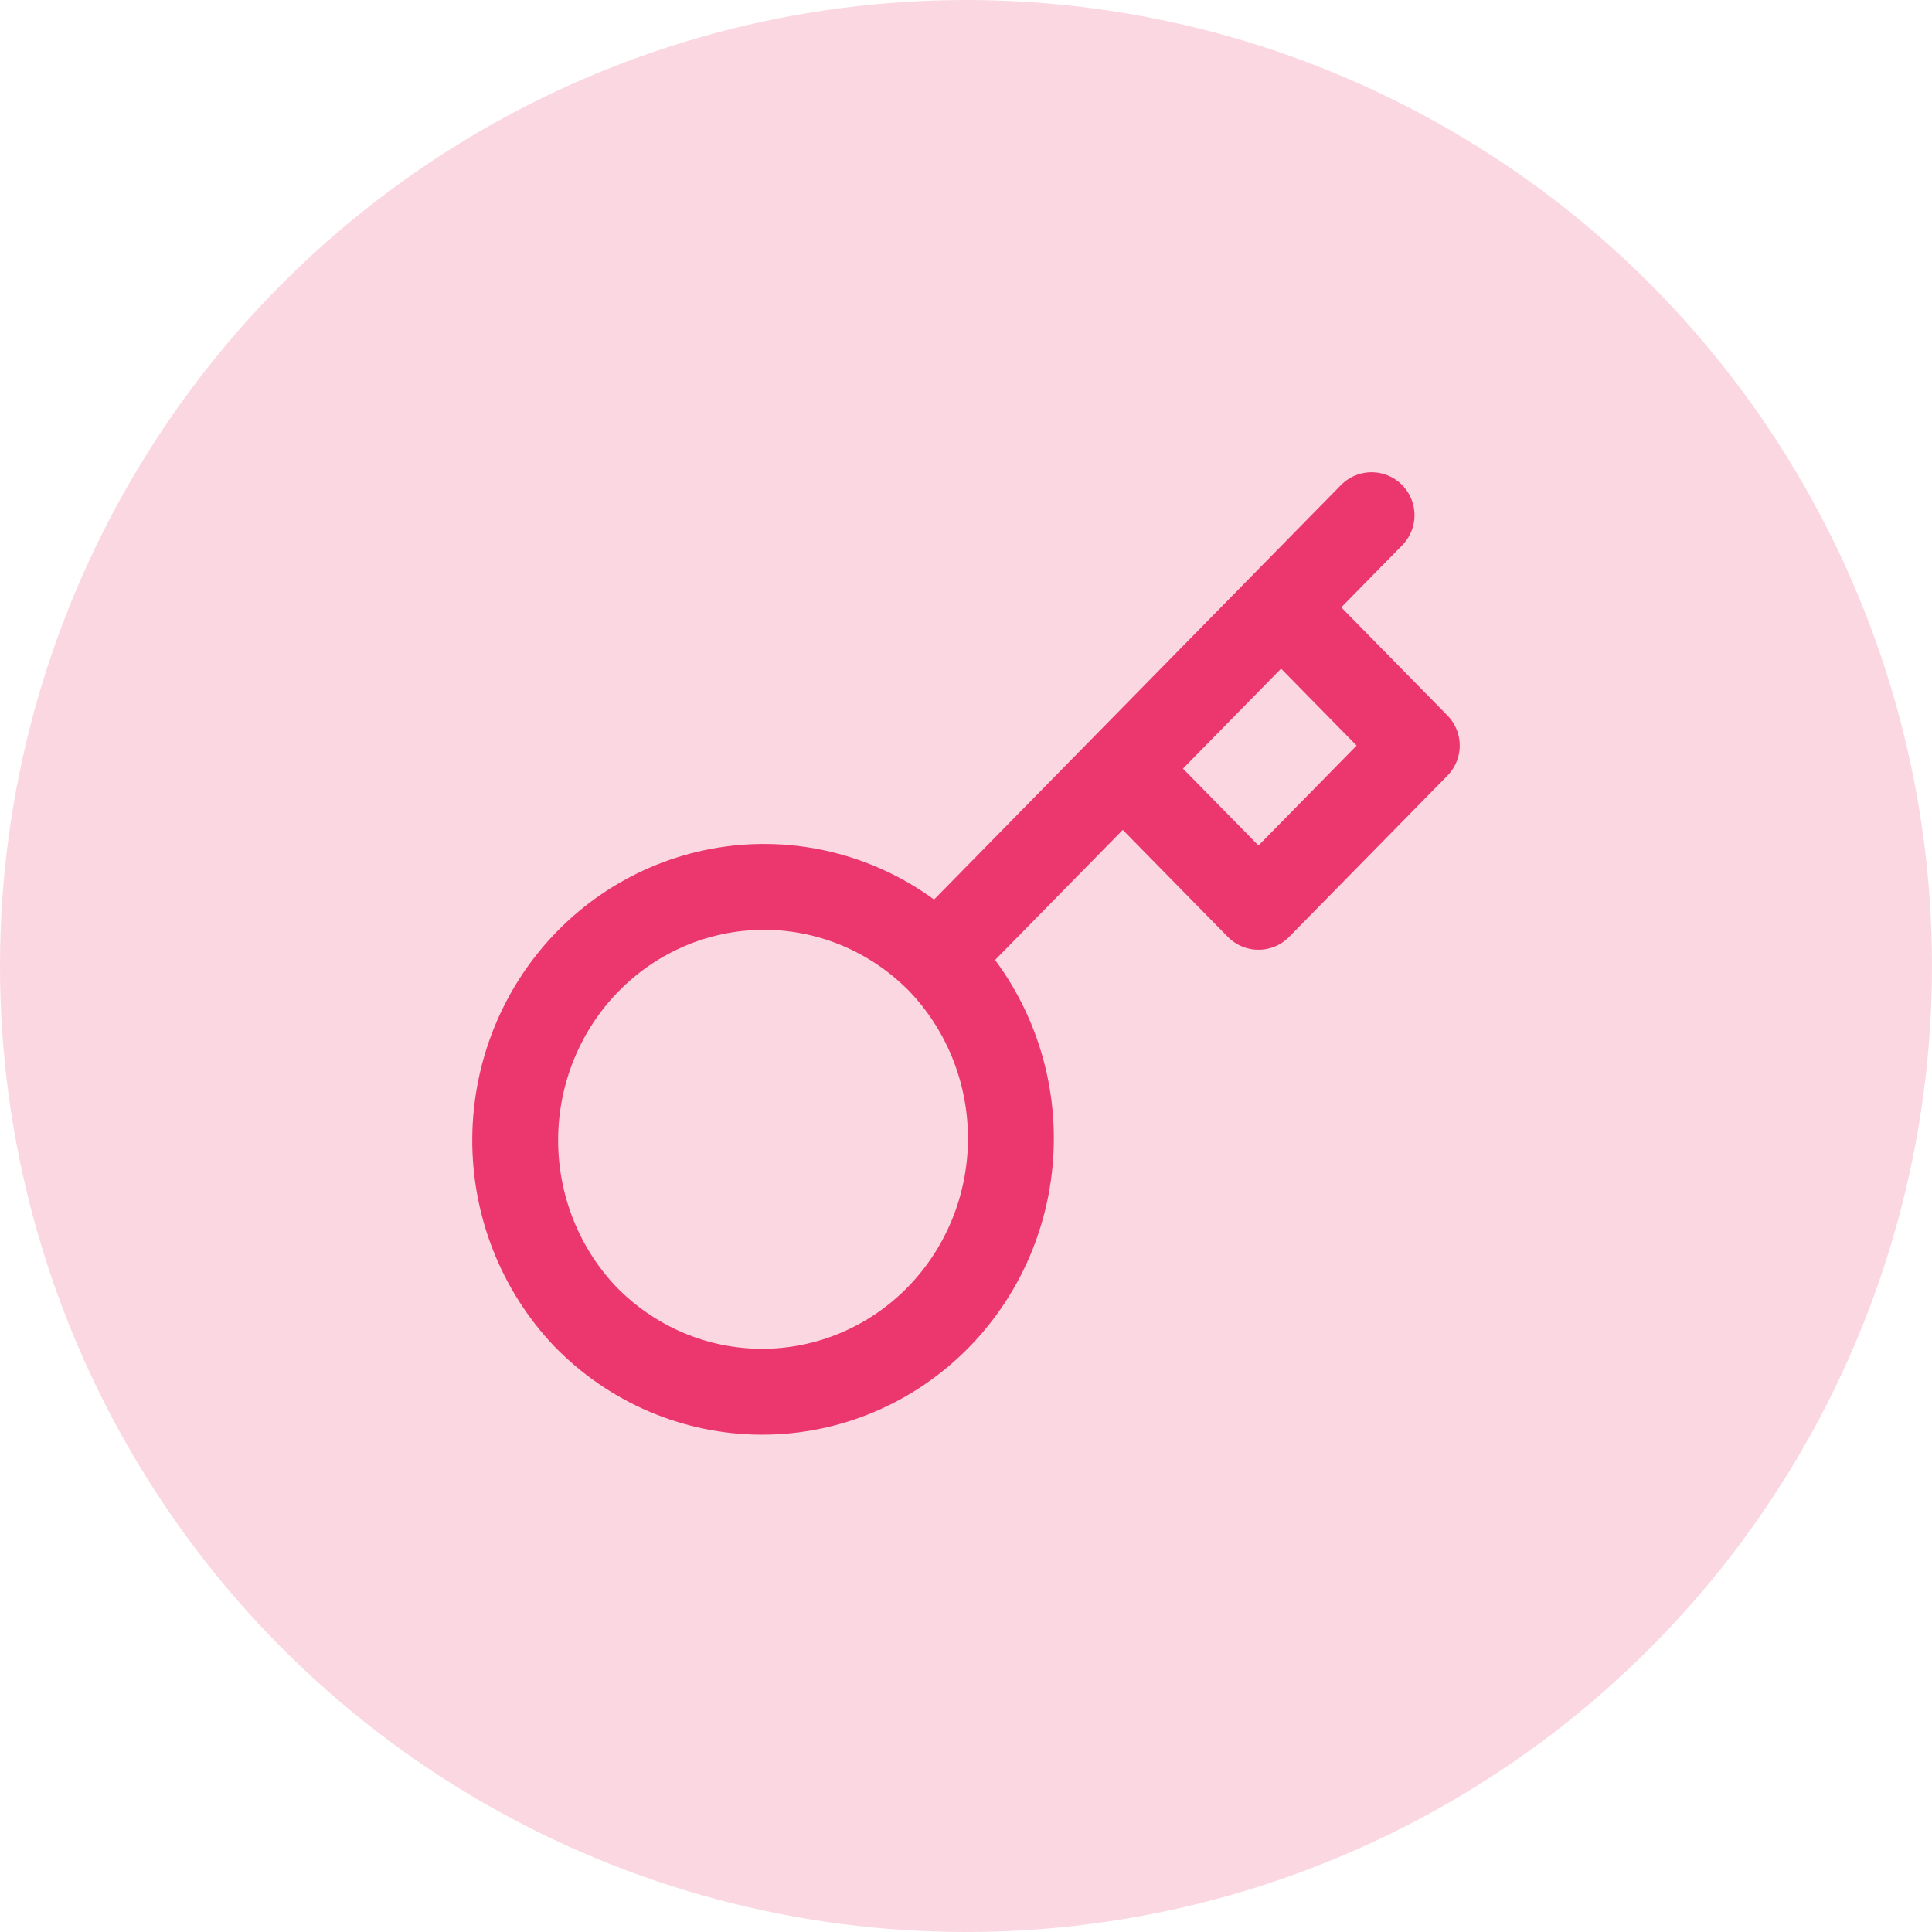
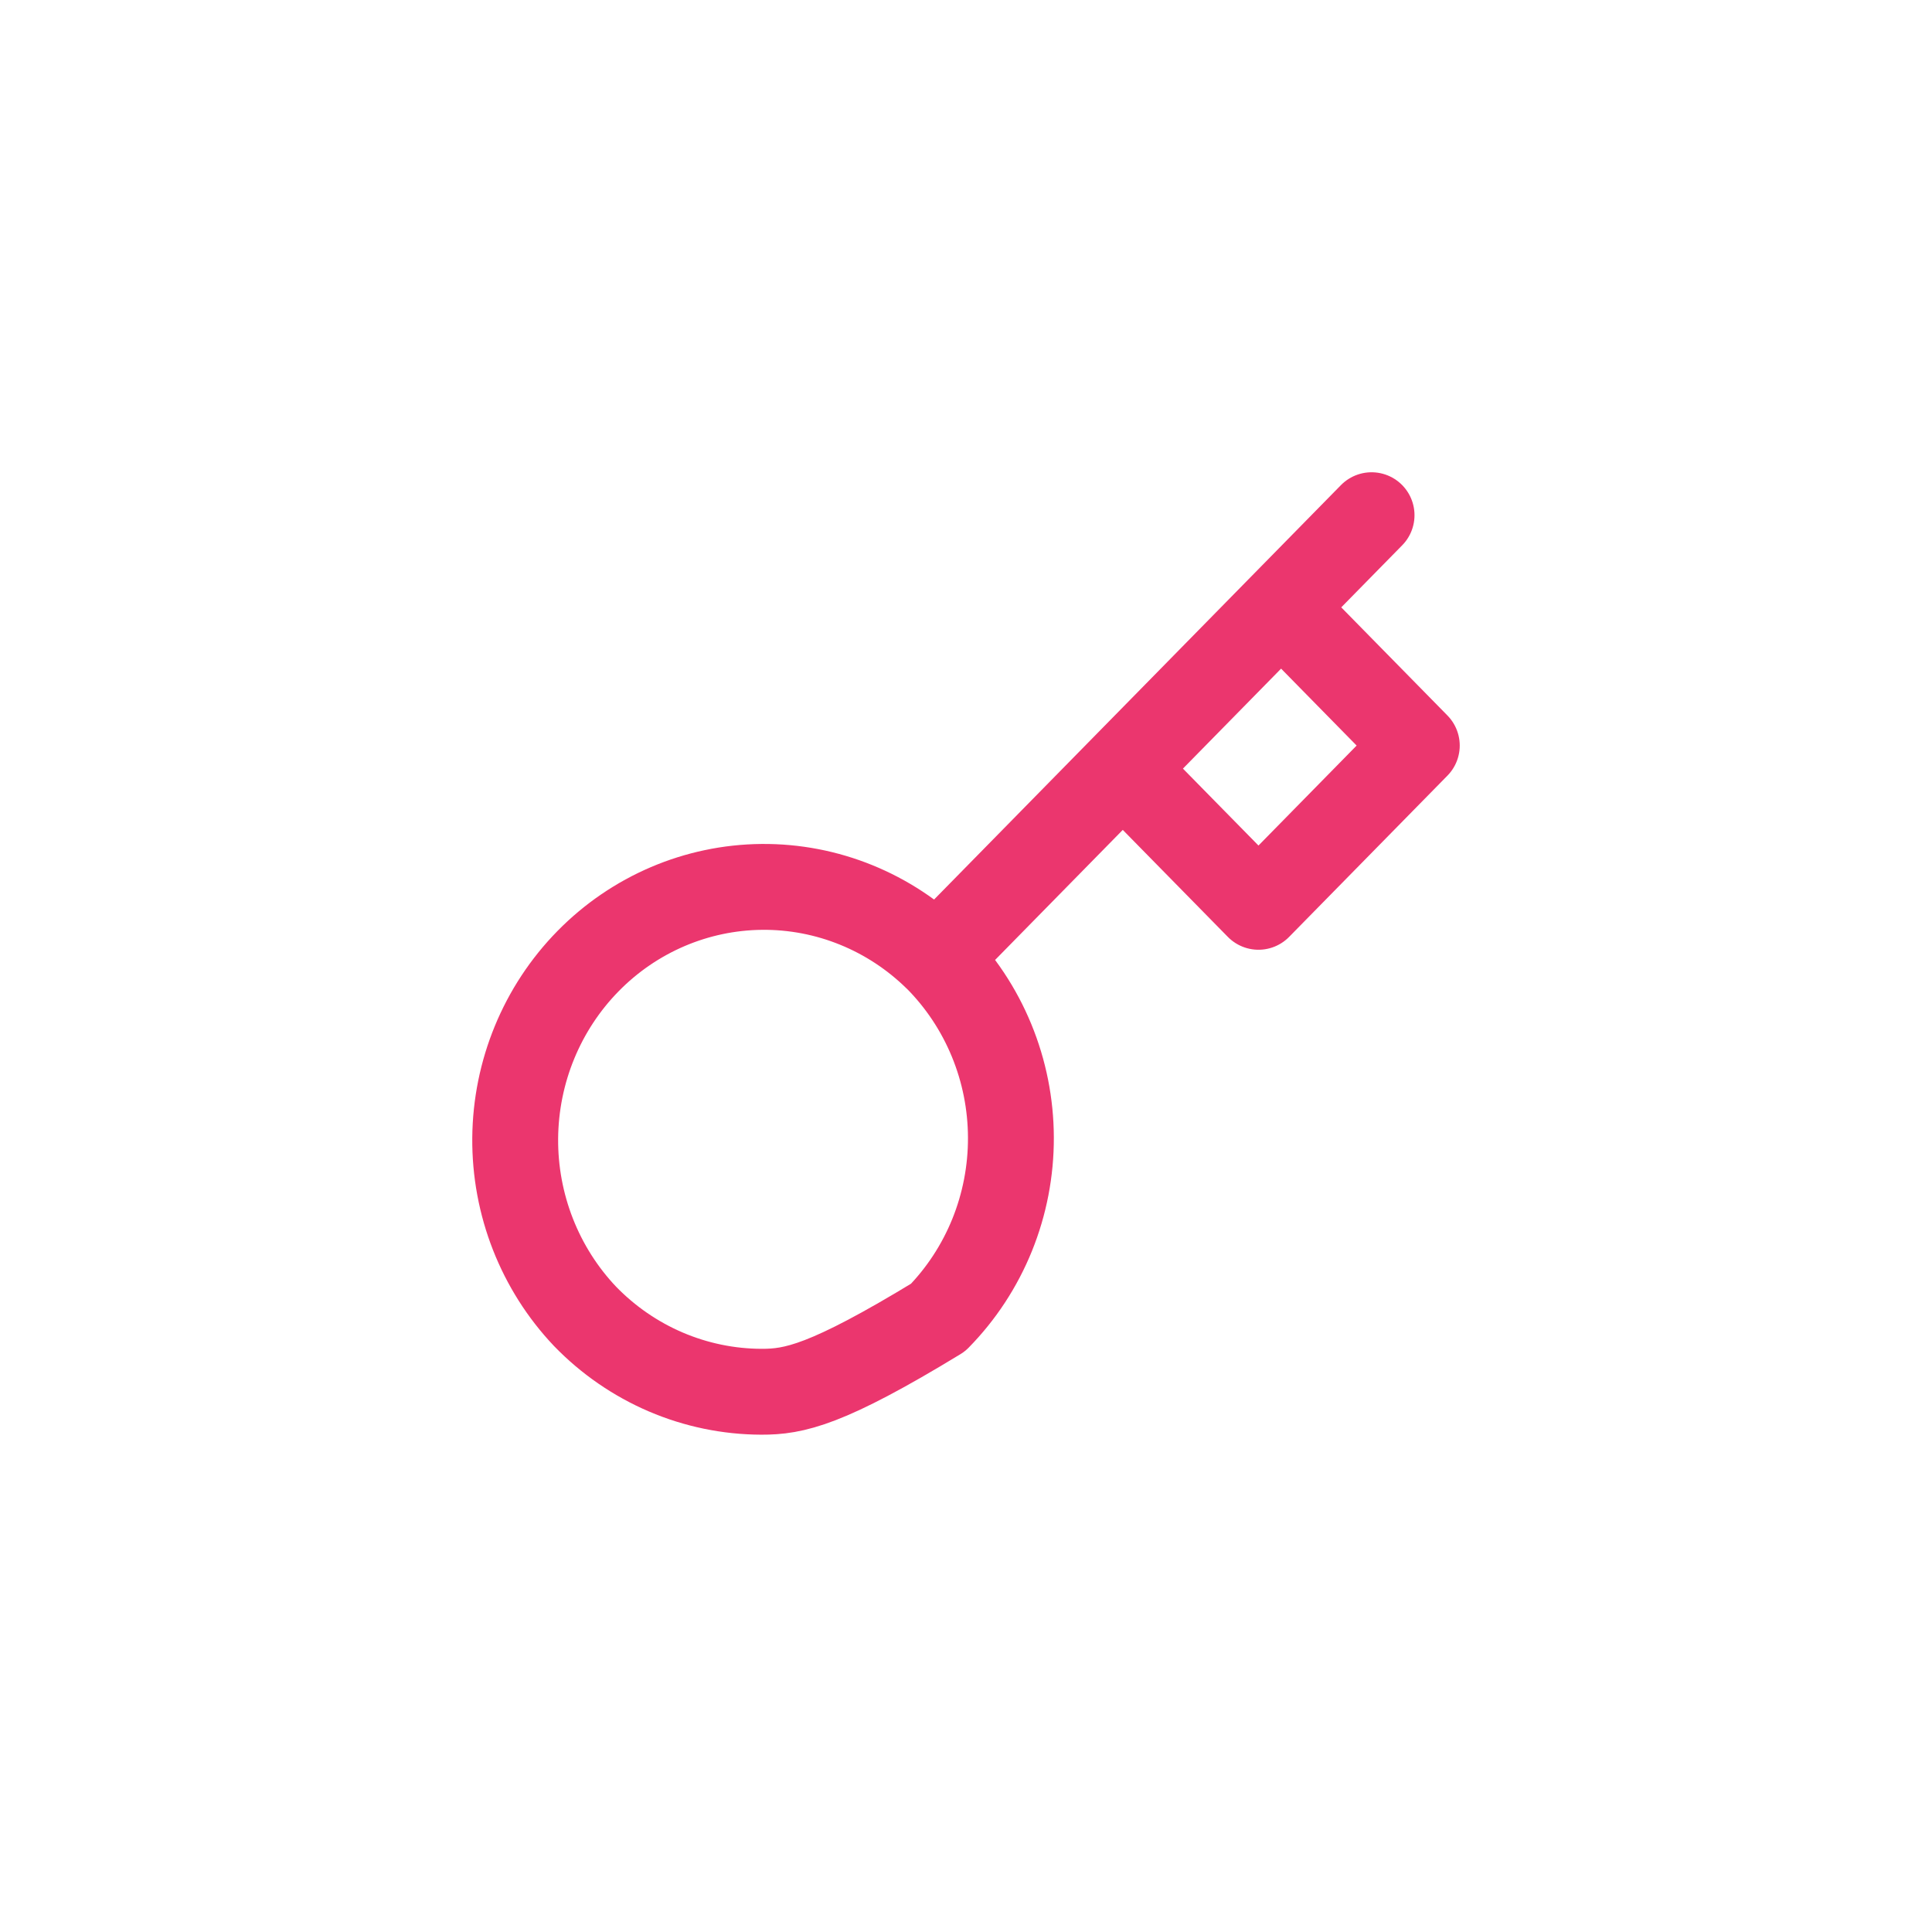
<svg xmlns="http://www.w3.org/2000/svg" width="90" height="90" viewBox="0 0 90 90" fill="none">
-   <circle cx="45" cy="45" r="45" fill="#FBD7E2" />
-   <path d="M52.303 35.805L59.678 28.293M63.893 24L59.678 28.293L63.893 24ZM43.643 44.626C44.731 45.719 45.596 47.021 46.188 48.457C46.78 49.892 47.087 51.432 47.092 52.989C47.097 54.546 46.8 56.089 46.218 57.528C45.635 58.967 44.779 60.275 43.698 61.376C42.617 62.477 41.333 63.349 39.92 63.942C38.507 64.536 36.993 64.838 35.464 64.833C33.936 64.828 32.423 64.515 31.014 63.912C29.605 63.309 28.327 62.428 27.253 61.32C25.142 59.093 23.974 56.111 24 53.016C24.027 49.921 25.246 46.961 27.395 44.772C29.543 42.583 32.45 41.342 35.489 41.315C38.528 41.288 41.455 42.478 43.641 44.628L43.643 44.626ZM43.643 44.626L52.303 35.805L43.643 44.626ZM52.303 35.805L58.625 42.243L66 34.731L59.678 28.293L52.303 35.805Z" stroke="#EB366E" stroke-width="4" stroke-linecap="round" stroke-linejoin="round" />
+   <path d="M52.303 35.805L59.678 28.293M63.893 24L59.678 28.293L63.893 24ZM43.643 44.626C44.731 45.719 45.596 47.021 46.188 48.457C46.78 49.892 47.087 51.432 47.092 52.989C47.097 54.546 46.8 56.089 46.218 57.528C45.635 58.967 44.779 60.275 43.698 61.376C38.507 64.536 36.993 64.838 35.464 64.833C33.936 64.828 32.423 64.515 31.014 63.912C29.605 63.309 28.327 62.428 27.253 61.32C25.142 59.093 23.974 56.111 24 53.016C24.027 49.921 25.246 46.961 27.395 44.772C29.543 42.583 32.45 41.342 35.489 41.315C38.528 41.288 41.455 42.478 43.641 44.628L43.643 44.626ZM43.643 44.626L52.303 35.805L43.643 44.626ZM52.303 35.805L58.625 42.243L66 34.731L59.678 28.293L52.303 35.805Z" stroke="#EB366E" stroke-width="4" stroke-linecap="round" stroke-linejoin="round" />
</svg>